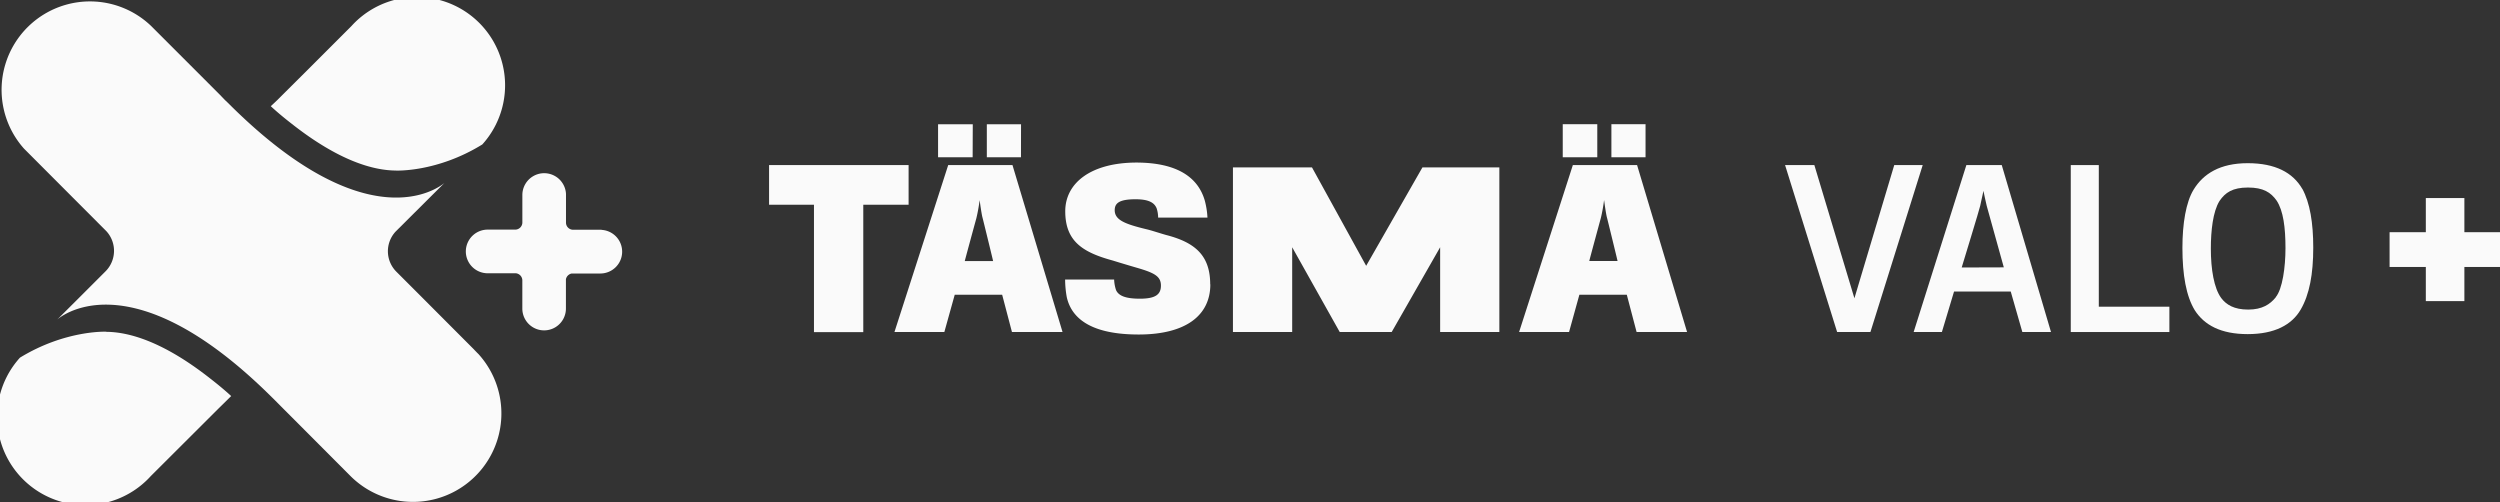
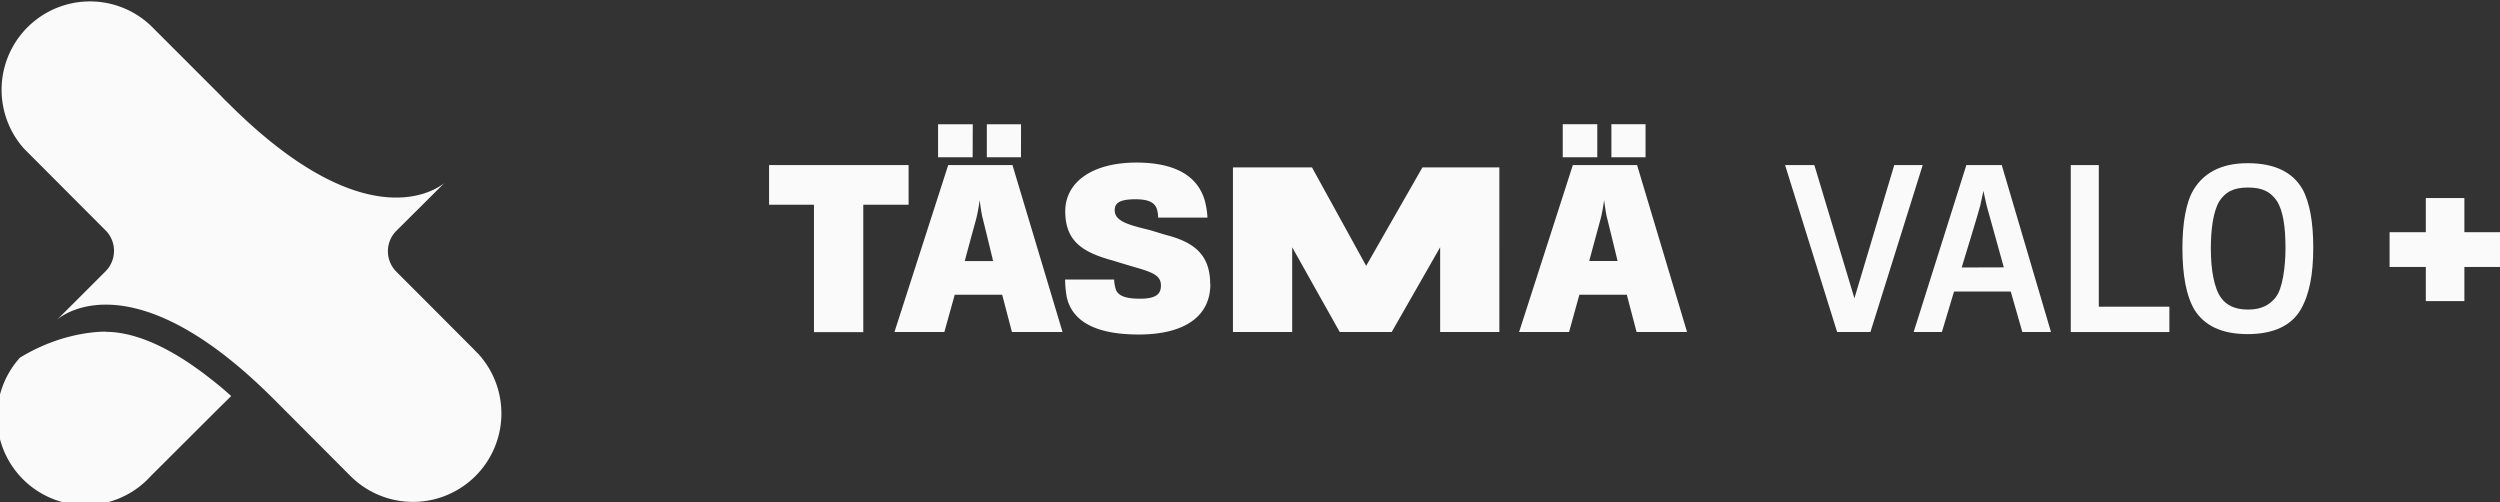
<svg xmlns="http://www.w3.org/2000/svg" id="Layer_1" data-name="Layer 1" viewBox="0 0 765.08 153.71">
  <rect x="0" y="0" width="765.08" height="153.71" fill="#333333" stroke="none" />
  <defs>
    <style>
      .cls-1 {
        fill: #fafafa;
      }
    </style>
  </defs>
  <title>PaVa_svg_materiaalit</title>
  <g>
    <path class="cls-1" d="M488.82,38H478.25V48.13h10.57Zm14.77,0H493.14V48.13h10.45ZM495,79.87h-8.63c0-.13,3.47-12.91,3.53-13.1a50.65,50.65,0,0,0,1-5.55s.58,4.39.9,5.43c.06.19,3.22,13.09,3.22,13.22M483.34,90.19h14.51l3,11.42H516.3L501,50.52H481.34l-16.45,51.09h15.29Zm-24.49,11.42V51.23H435.31L418.09,81.35,401.51,51.23H377.32v50.38h18.13V75.67L410,101.61H425.9l14.83-25.94v25.94ZM370.36,87c0-8.71-4.52-12.71-13.16-15-1.74-.45-4.71-1.48-6.45-1.87-6.39-1.55-9.61-2.78-9.61-5.8,0-2.13,1.35-3.35,6.39-3.35,3.93,0,5.73,1,6.44,2.77a9.65,9.65,0,0,1,.46,2.84h15.09a24.62,24.62,0,0,0-.84-5.29c-2-6.77-8.06-11.55-21-11.55C333.85,49.81,326,56,326,64.65c0,9.16,5.29,12.57,14.58,15.09,1.42.45,5.09,1.55,6.84,2.06,5.86,1.67,7.86,2.71,7.86,5.61,0,2.71-1.67,4-6.44,4-4.26,0-6.52-.85-7.3-2.65a11.42,11.42,0,0,1-.58-3.22h-15a31.16,31.16,0,0,0,.51,5.42c1.55,6.83,7.94,11.41,22,11.41,14.38,0,21.93-5.81,21.93-15.35m-72.7-49H287.08V48.13h10.58Zm14.77,0H302V48.13h10.45Zm-8.58,41.87h-8.64c0-.13,3.49-12.91,3.55-13.1a52.64,52.64,0,0,0,1-5.55s.58,4.39.9,5.43c.06.19,3.22,13.09,3.22,13.22M292.18,90.19h14.51l3,11.42h15.48L309.85,50.52H290.18l-16.45,51.09H289ZM278.06,62.65V50.52h-42.7V62.65H249.1v39h15.09v-39Z" />
    <path class="cls-1" d="M704.58,57.81c-2.9-5-8.26-7.87-16.71-7.87s-13.6,3.22-16.57,8.12c-2.32,3.81-3.41,10.33-3.41,17.81,0,8.26,1.15,14.77,3.79,19.09,2.91,4.51,7.94,7.29,16.19,7.29s13.49-2.84,16.2-7.48,3.86-10.9,3.86-19c0-7.54-1-13.67-3.35-18M696.45,91c-1.74,2.12-4.12,3.74-8.44,3.74s-6.71-1.49-8.26-3.55c-2.2-3-3.16-8.78-3.16-15.09,0-5.55.64-11.35,2.64-14.58,1.74-2.58,4-4.13,8.71-4.13s7,1.48,8.78,4c2.06,3.09,2.71,8.32,2.71,14.57,0,5.74-.91,12.52-3,15" />
    <polygon class="cls-1" points="663.9 101.61 663.9 93.86 642.3 93.86 642.3 50.52 633.72 50.52 633.72 101.61 663.9 101.61" />
    <path class="cls-1" d="M612.6,50.52H601.77l-16.13,51.09h8.64L598,89.22h17.35l3.55,12.39h8.77ZM600.34,81.86S606,63.35,606,63c.13-.52,1-4.59,1-4.59s.83,4.07,1,4.59,5.23,18.82,5.23,18.82Z" />
    <polygon class="cls-1" points="588.41 50.52 579.7 50.52 567.51 91.28 555.25 50.52 546.29 50.52 562.22 101.61 572.41 101.61 588.41 50.52" />
    <polygon class="cls-1" points="765.08 81.7 765.08 71.06 754.18 71.06 754.18 60.61 742.38 60.61 742.38 71.06 731.29 71.06 731.29 81.7 742.38 81.7 742.38 92.15 754.18 92.15 754.18 81.7 765.08 81.7" />
-     <path class="cls-1" d="M121.23,52.2s12.56.55,26.38-8A27,27,0,0,0,107.53,8L93.86,21.67,86.49,29l-1.61,1.61-.15.14-.48.46-1.38,1.29c2.82,2.64,6.38,5.36,6.38,5.36,14.64,11.53,25.2,14.32,32,14.33" />
    <path class="cls-1" d="M82.87,121.24l1,1-.83-.82Z" />
    <path class="cls-1" d="M7.35,45.49l25.24,25.3A8.88,8.88,0,0,1,32.33,83l-8,8-6.85,6.83s21.48-20,65.38,23.4l.15.14.83.82,2.89,2.91,4.06,4.06,16.55,16.6a27.06,27.06,0,0,0,39.1-37.39c-.48-.48-1-.95-1.44-1.4.48.45,1,.91,1.43,1.39-.26-.28-.52-.56-.79-.83l-16.36-16.4-8-8a8.86,8.86,0,0,1-.23-12.24L136,56c-1.94,1.62-23.73,18.06-66.21-24.49v0l-.31-.29-.63-.6L67.29,29l-7.35-7.36L46.3,8A27.05,27.05,0,0,0,7.35,45.49" />
    <path class="cls-1" d="M32.42,101.51S19.9,101,6.1,109.46a27,27,0,0,0,40.05,36.23l16.59-16.55,4.07-4.06L68.93,123l1.61-1.59.21-.2c-2.82-2.62-6.35-5.32-6.35-5.32-14.64-11.54-25.2-14.33-32-14.34" />
-     <path class="cls-1" d="M184.12,70.31H175.3a2.19,2.19,0,0,1-2.09-2.18V59.33c0,.17,0,.33,0,.5,0-.17,0-.33,0-.5a6.68,6.68,0,0,0-13.35.27v8.5a2.2,2.2,0,0,1-2.13,2.17h-8.55a6.68,6.68,0,0,0-.3,13.35h8.79a2.2,2.2,0,0,1,2.18,2.1v8.82a6.67,6.67,0,0,0,13.34-.21V86.22c0-.21,0-.46,0-.75v0a2.22,2.22,0,0,1,.61-1.16,2.26,2.26,0,0,1,1.15-.61h0l.66,0h8.21a6.68,6.68,0,0,0,.25-13.35" />
  </g>
</svg>